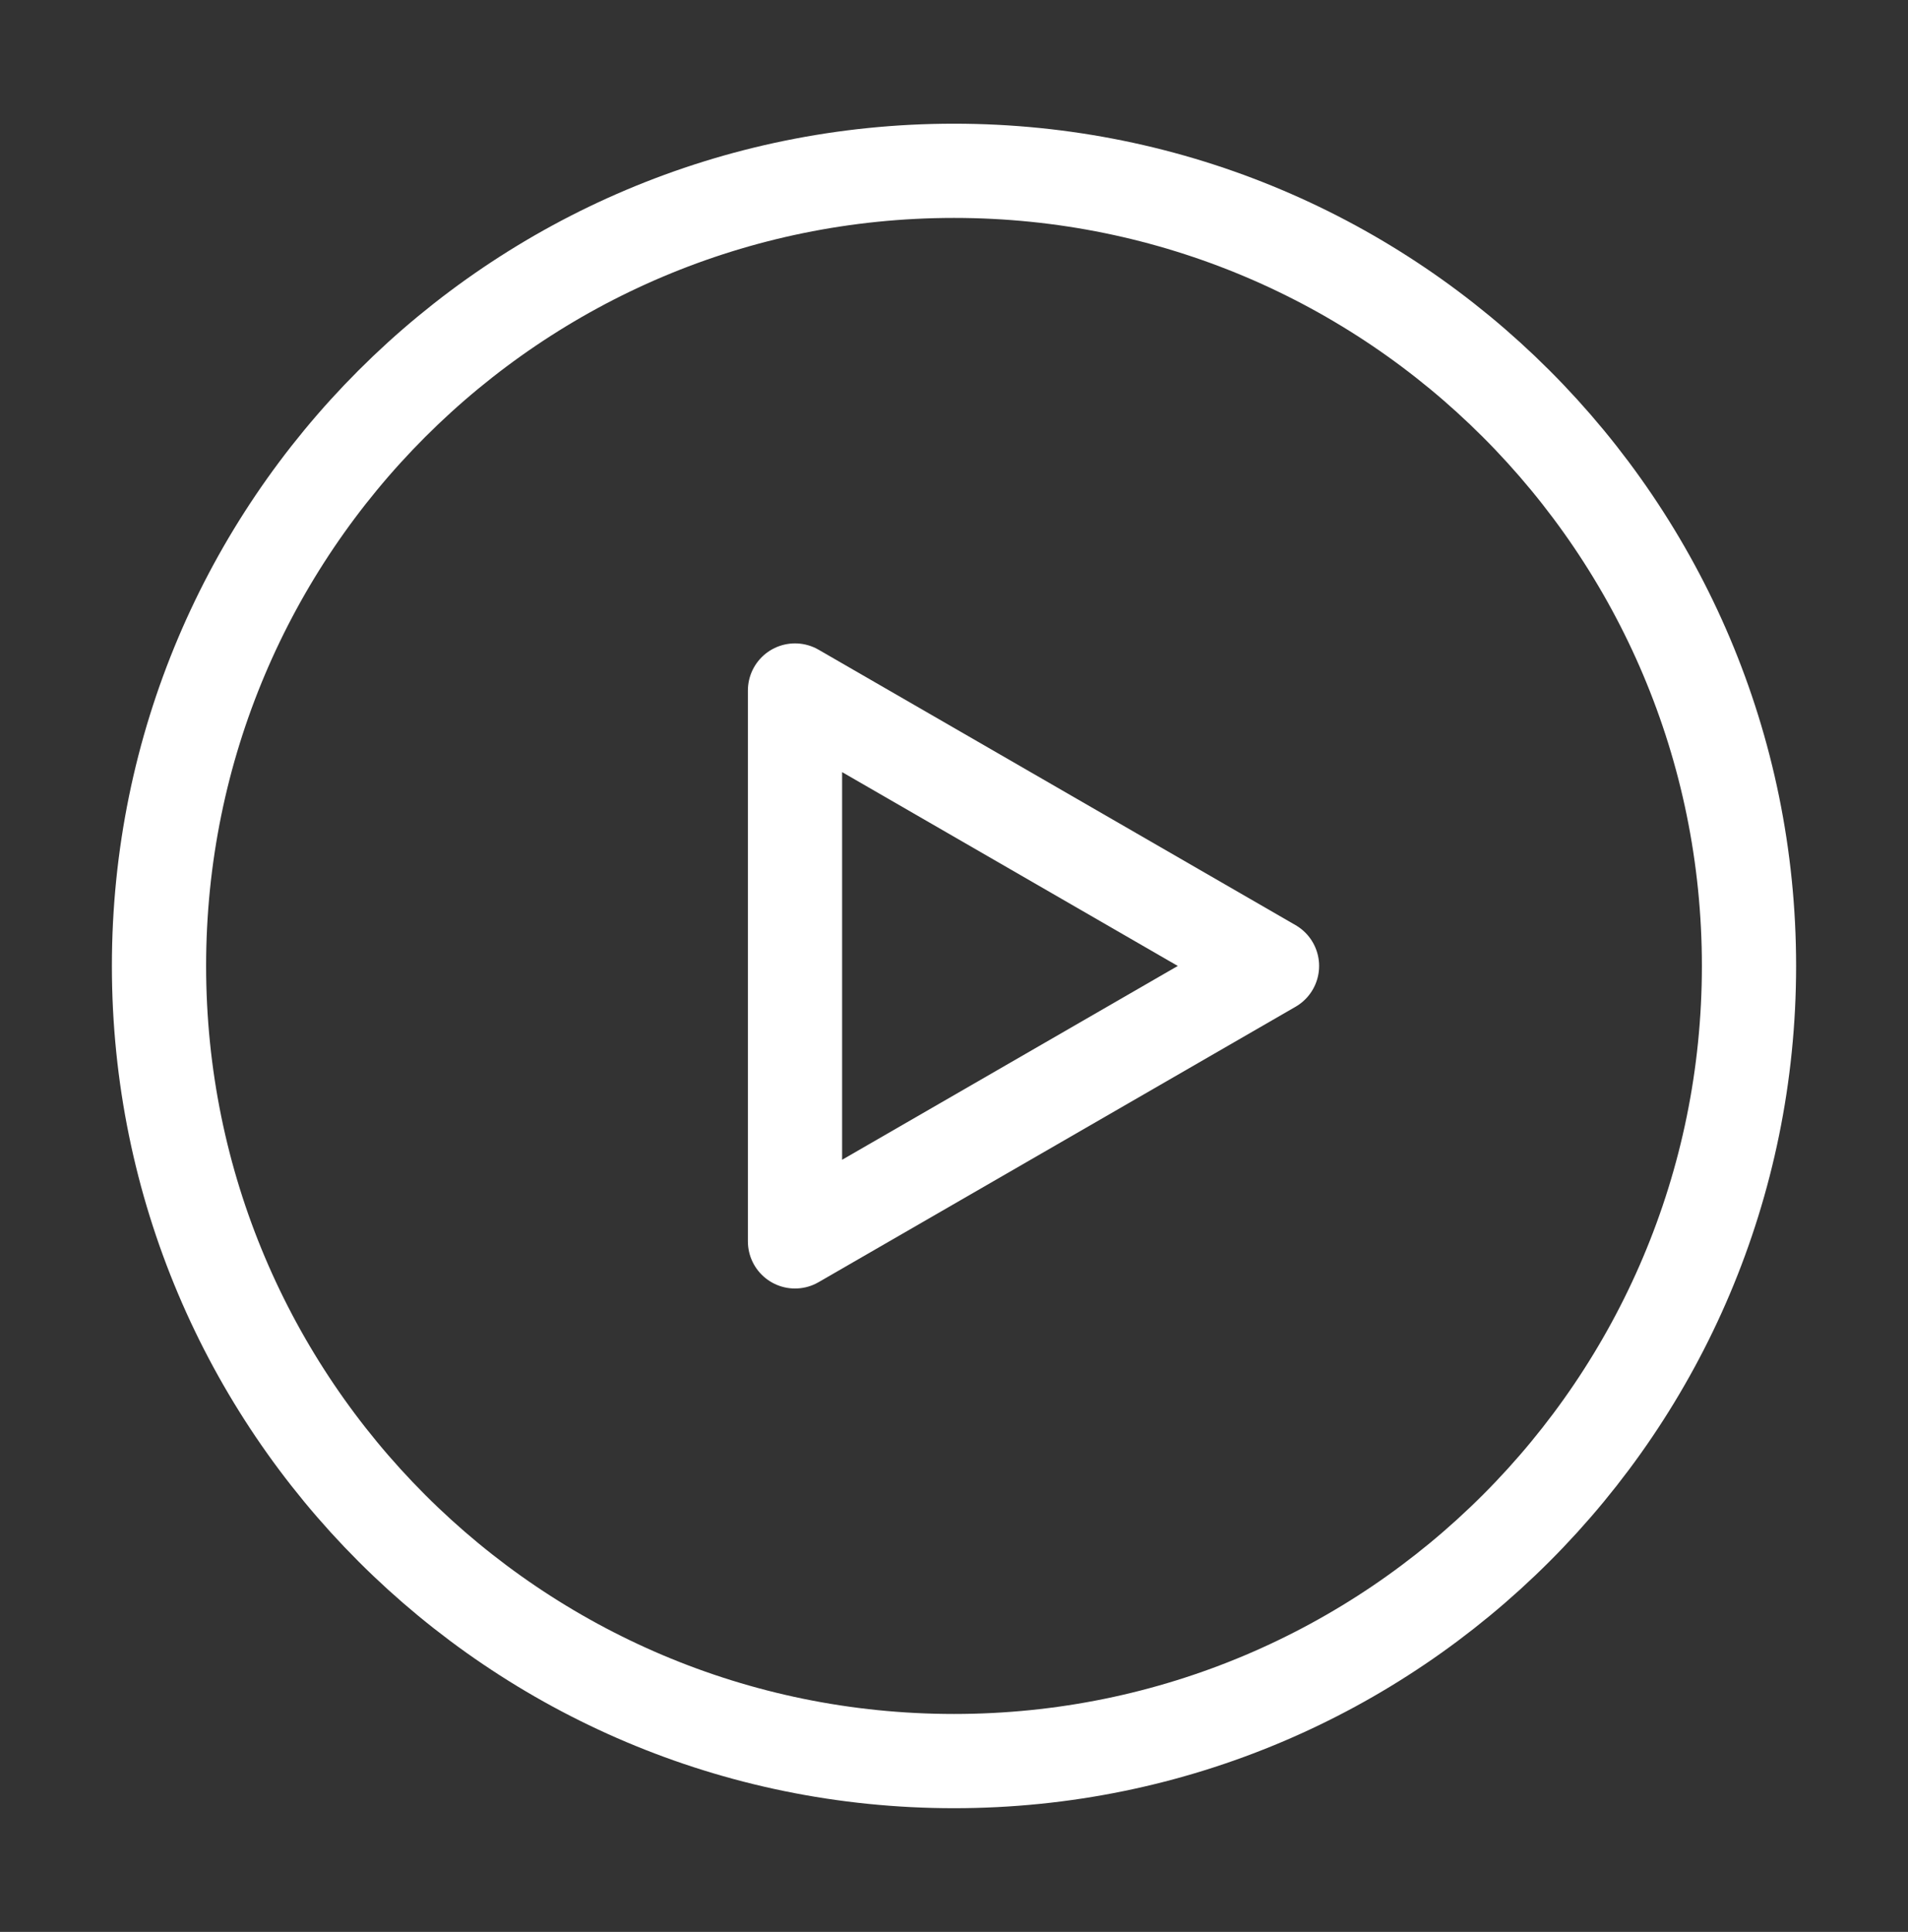
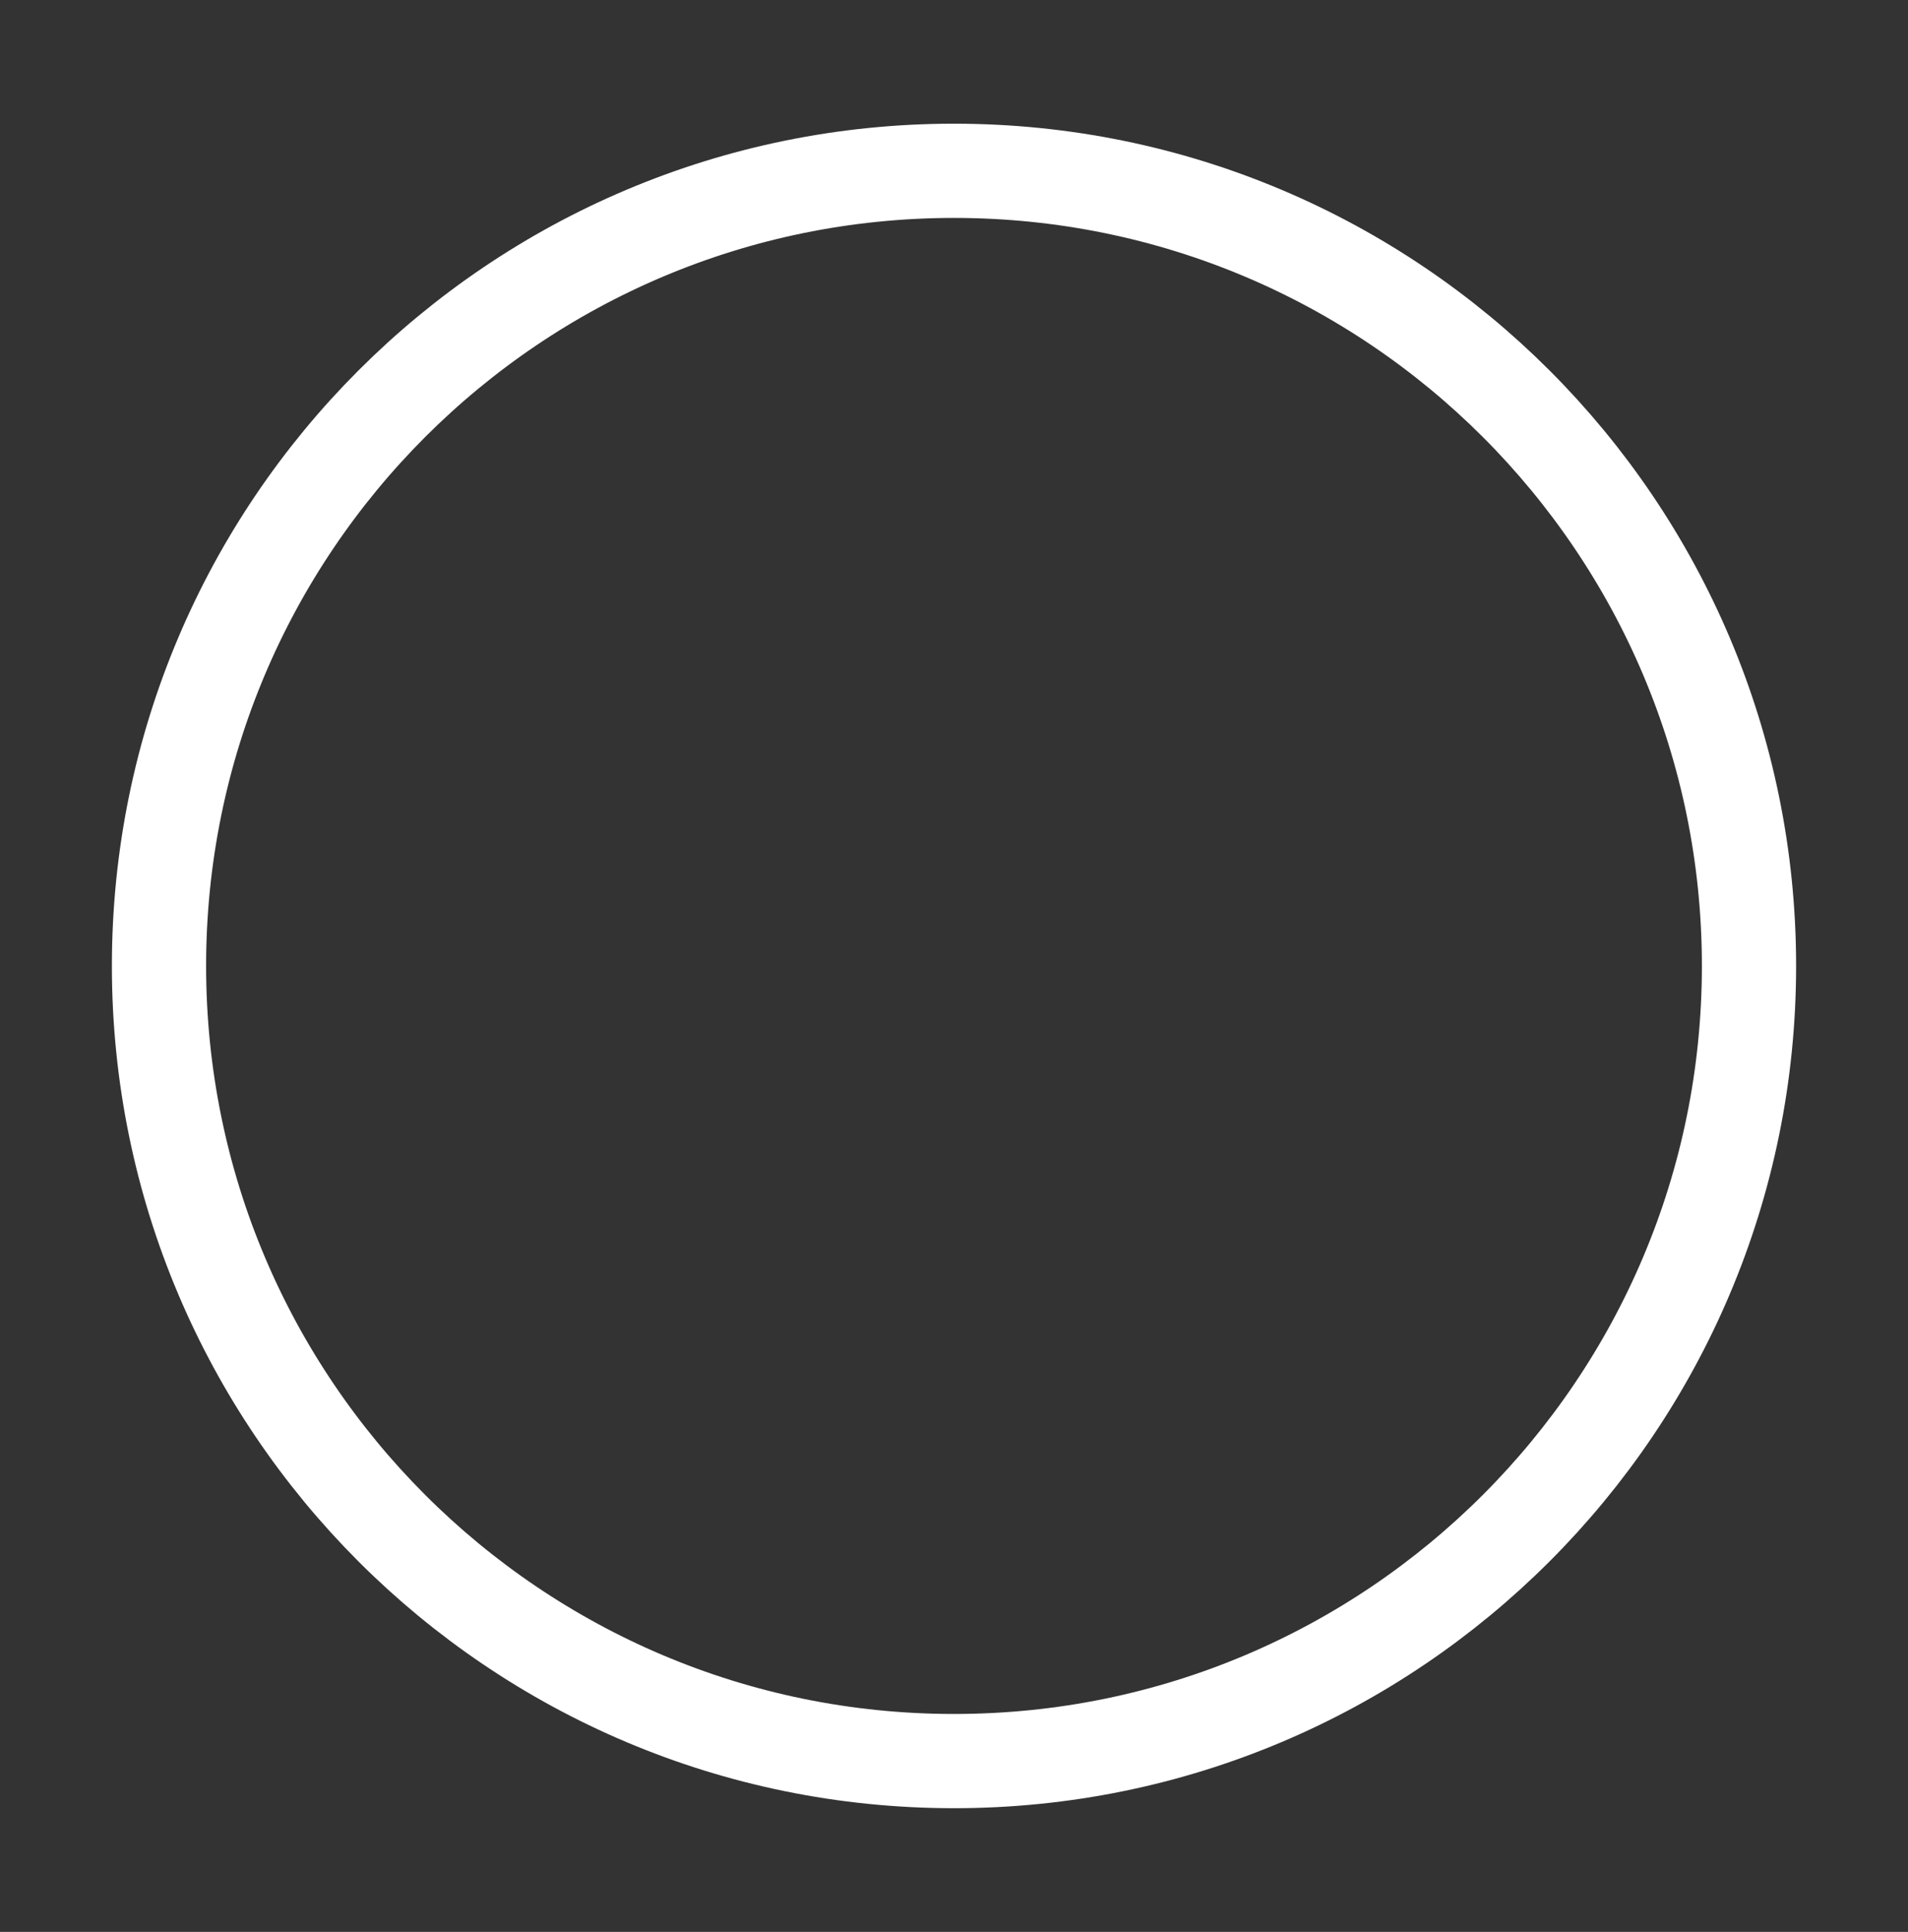
<svg xmlns="http://www.w3.org/2000/svg" width="81" height="82" viewBox="0 0 81 82" fill="none">
  <rect x="0" y="0" width="81" height="82" fill="#333333" stroke="none" />
  <path d="M40.5 74.75C59.14 74.75 74.25 59.64 74.25 41C74.25 22.36 59.14 7.25 40.5 7.25C21.86 7.25 6.75 22.36 6.75 41C6.75 59.64 21.86 74.75 40.5 74.75Z" stroke="white" stroke-width="4" stroke-linejoin="round" />
-   <path d="M33.75 41V29.309L43.875 35.154L54 41L43.875 46.846L33.75 52.691V41Z" stroke="white" stroke-width="4" stroke-linejoin="round" />
</svg>